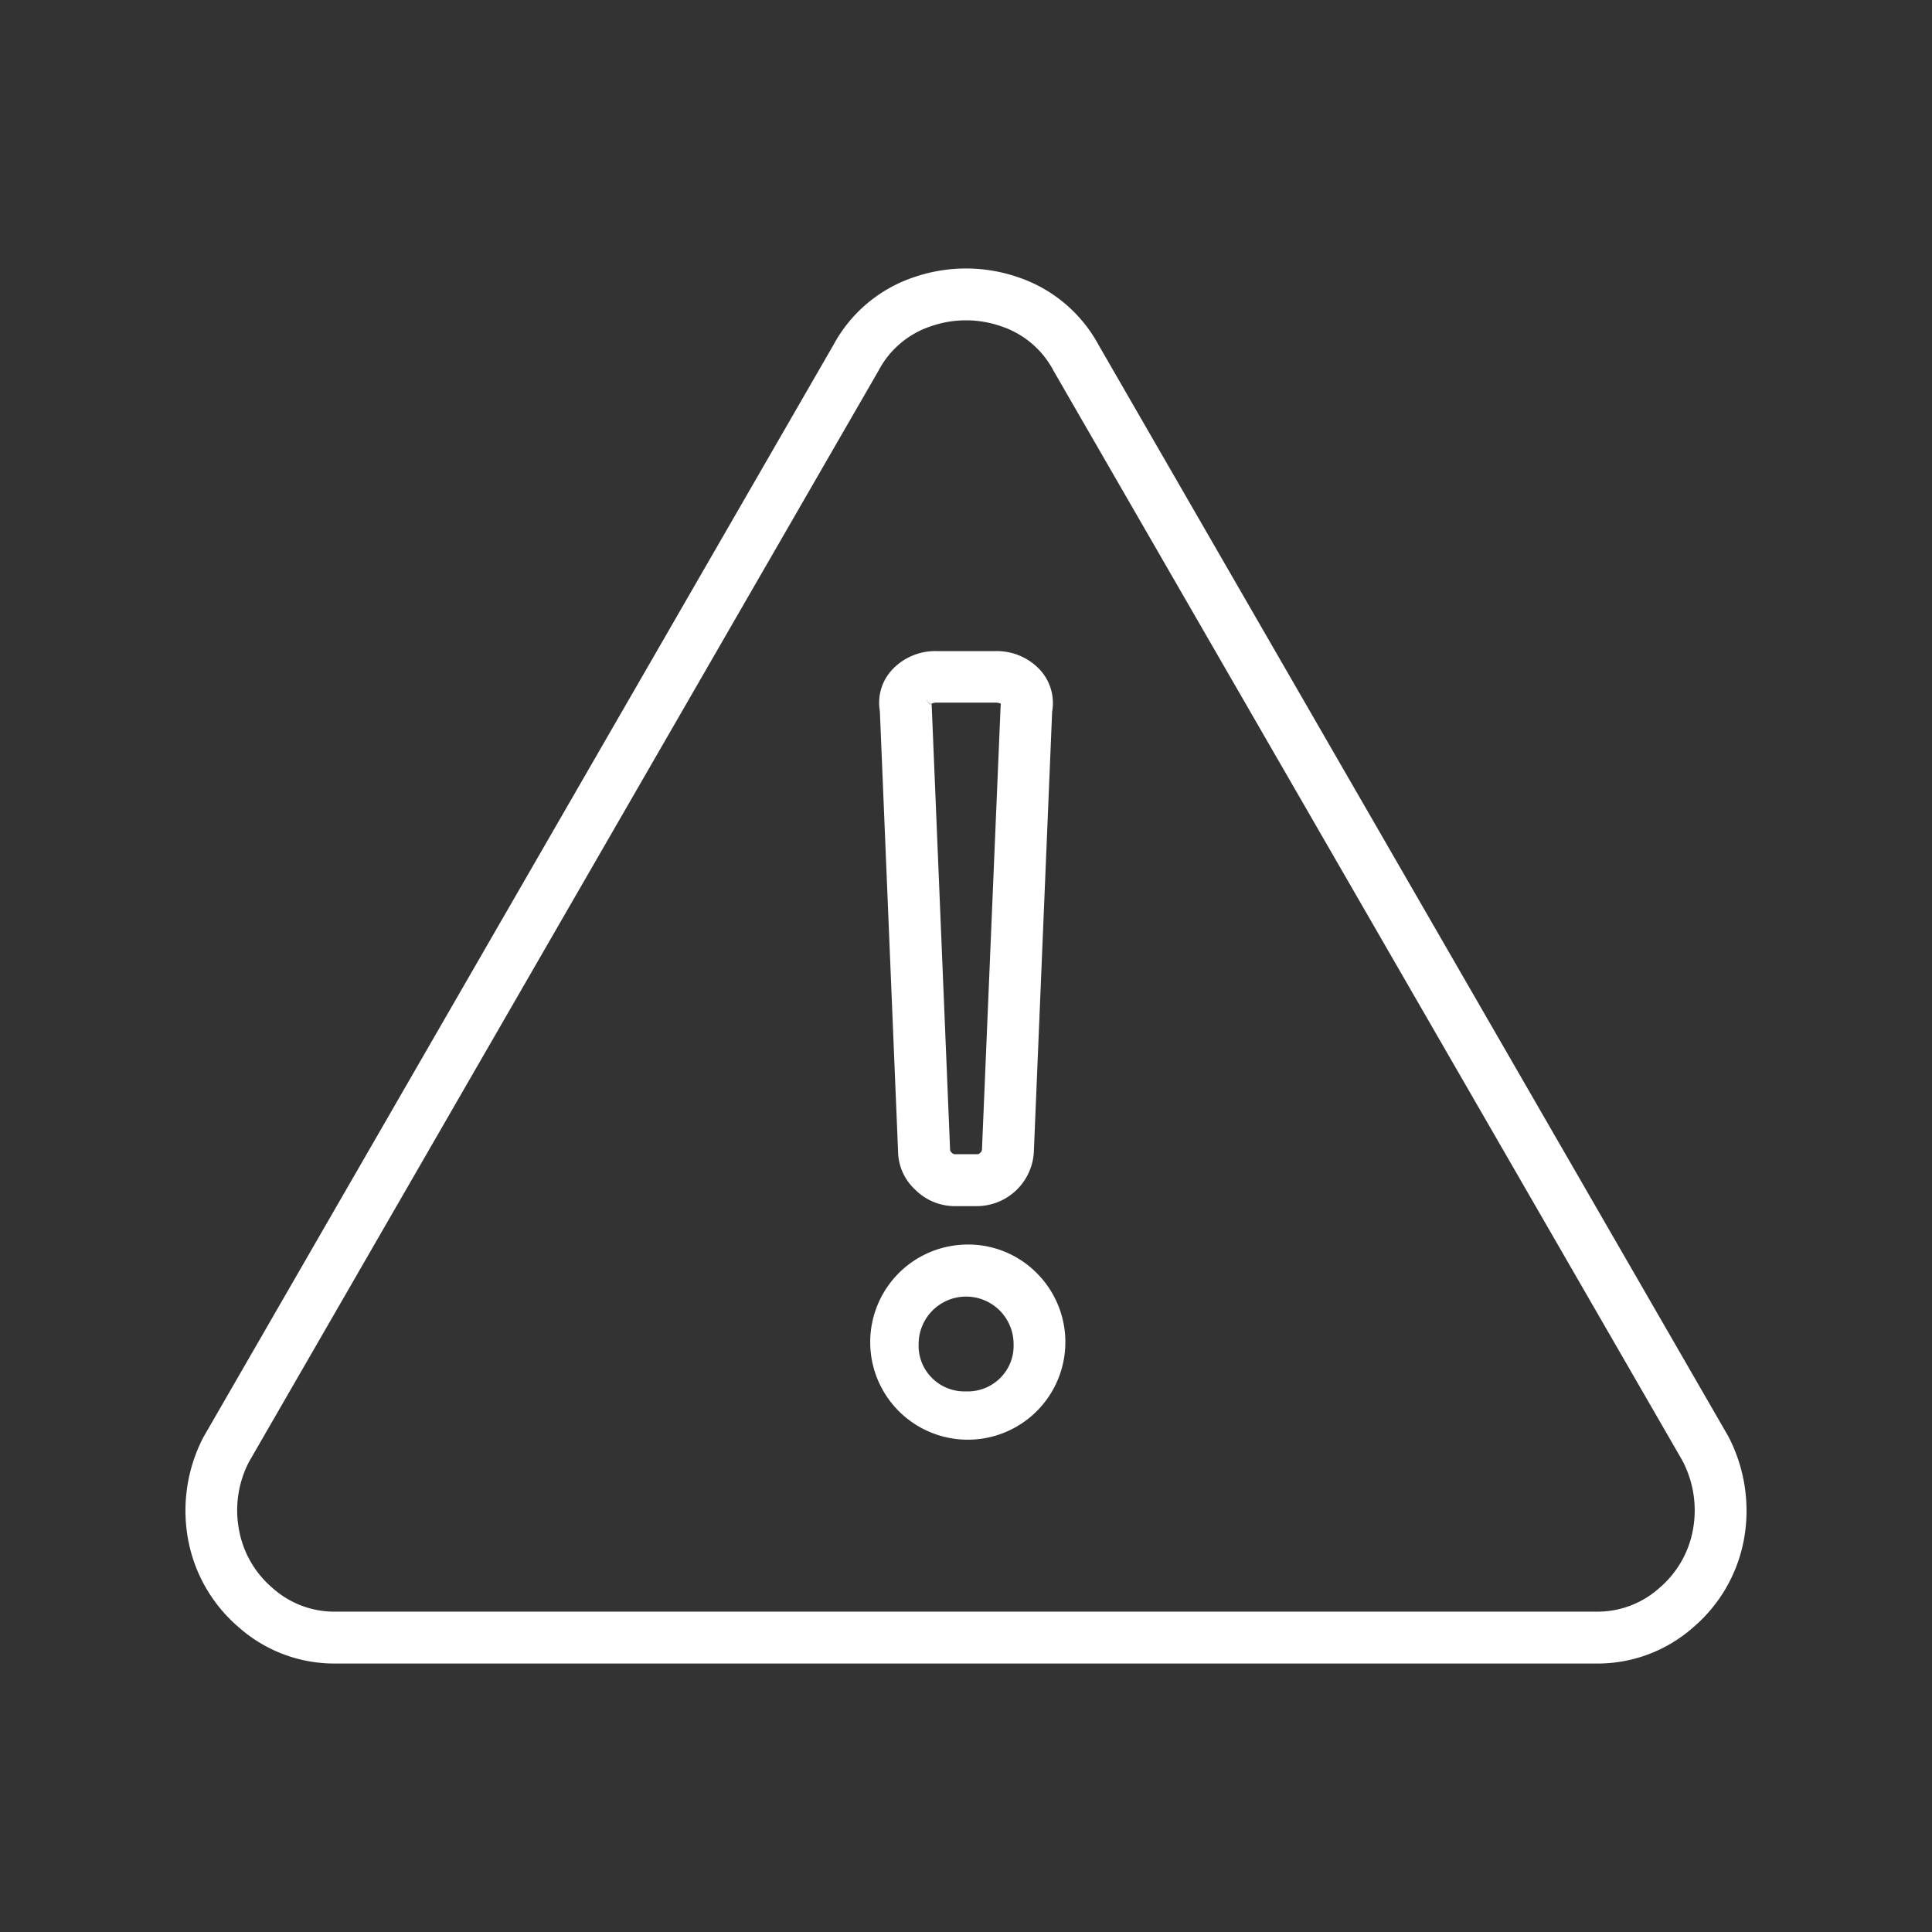
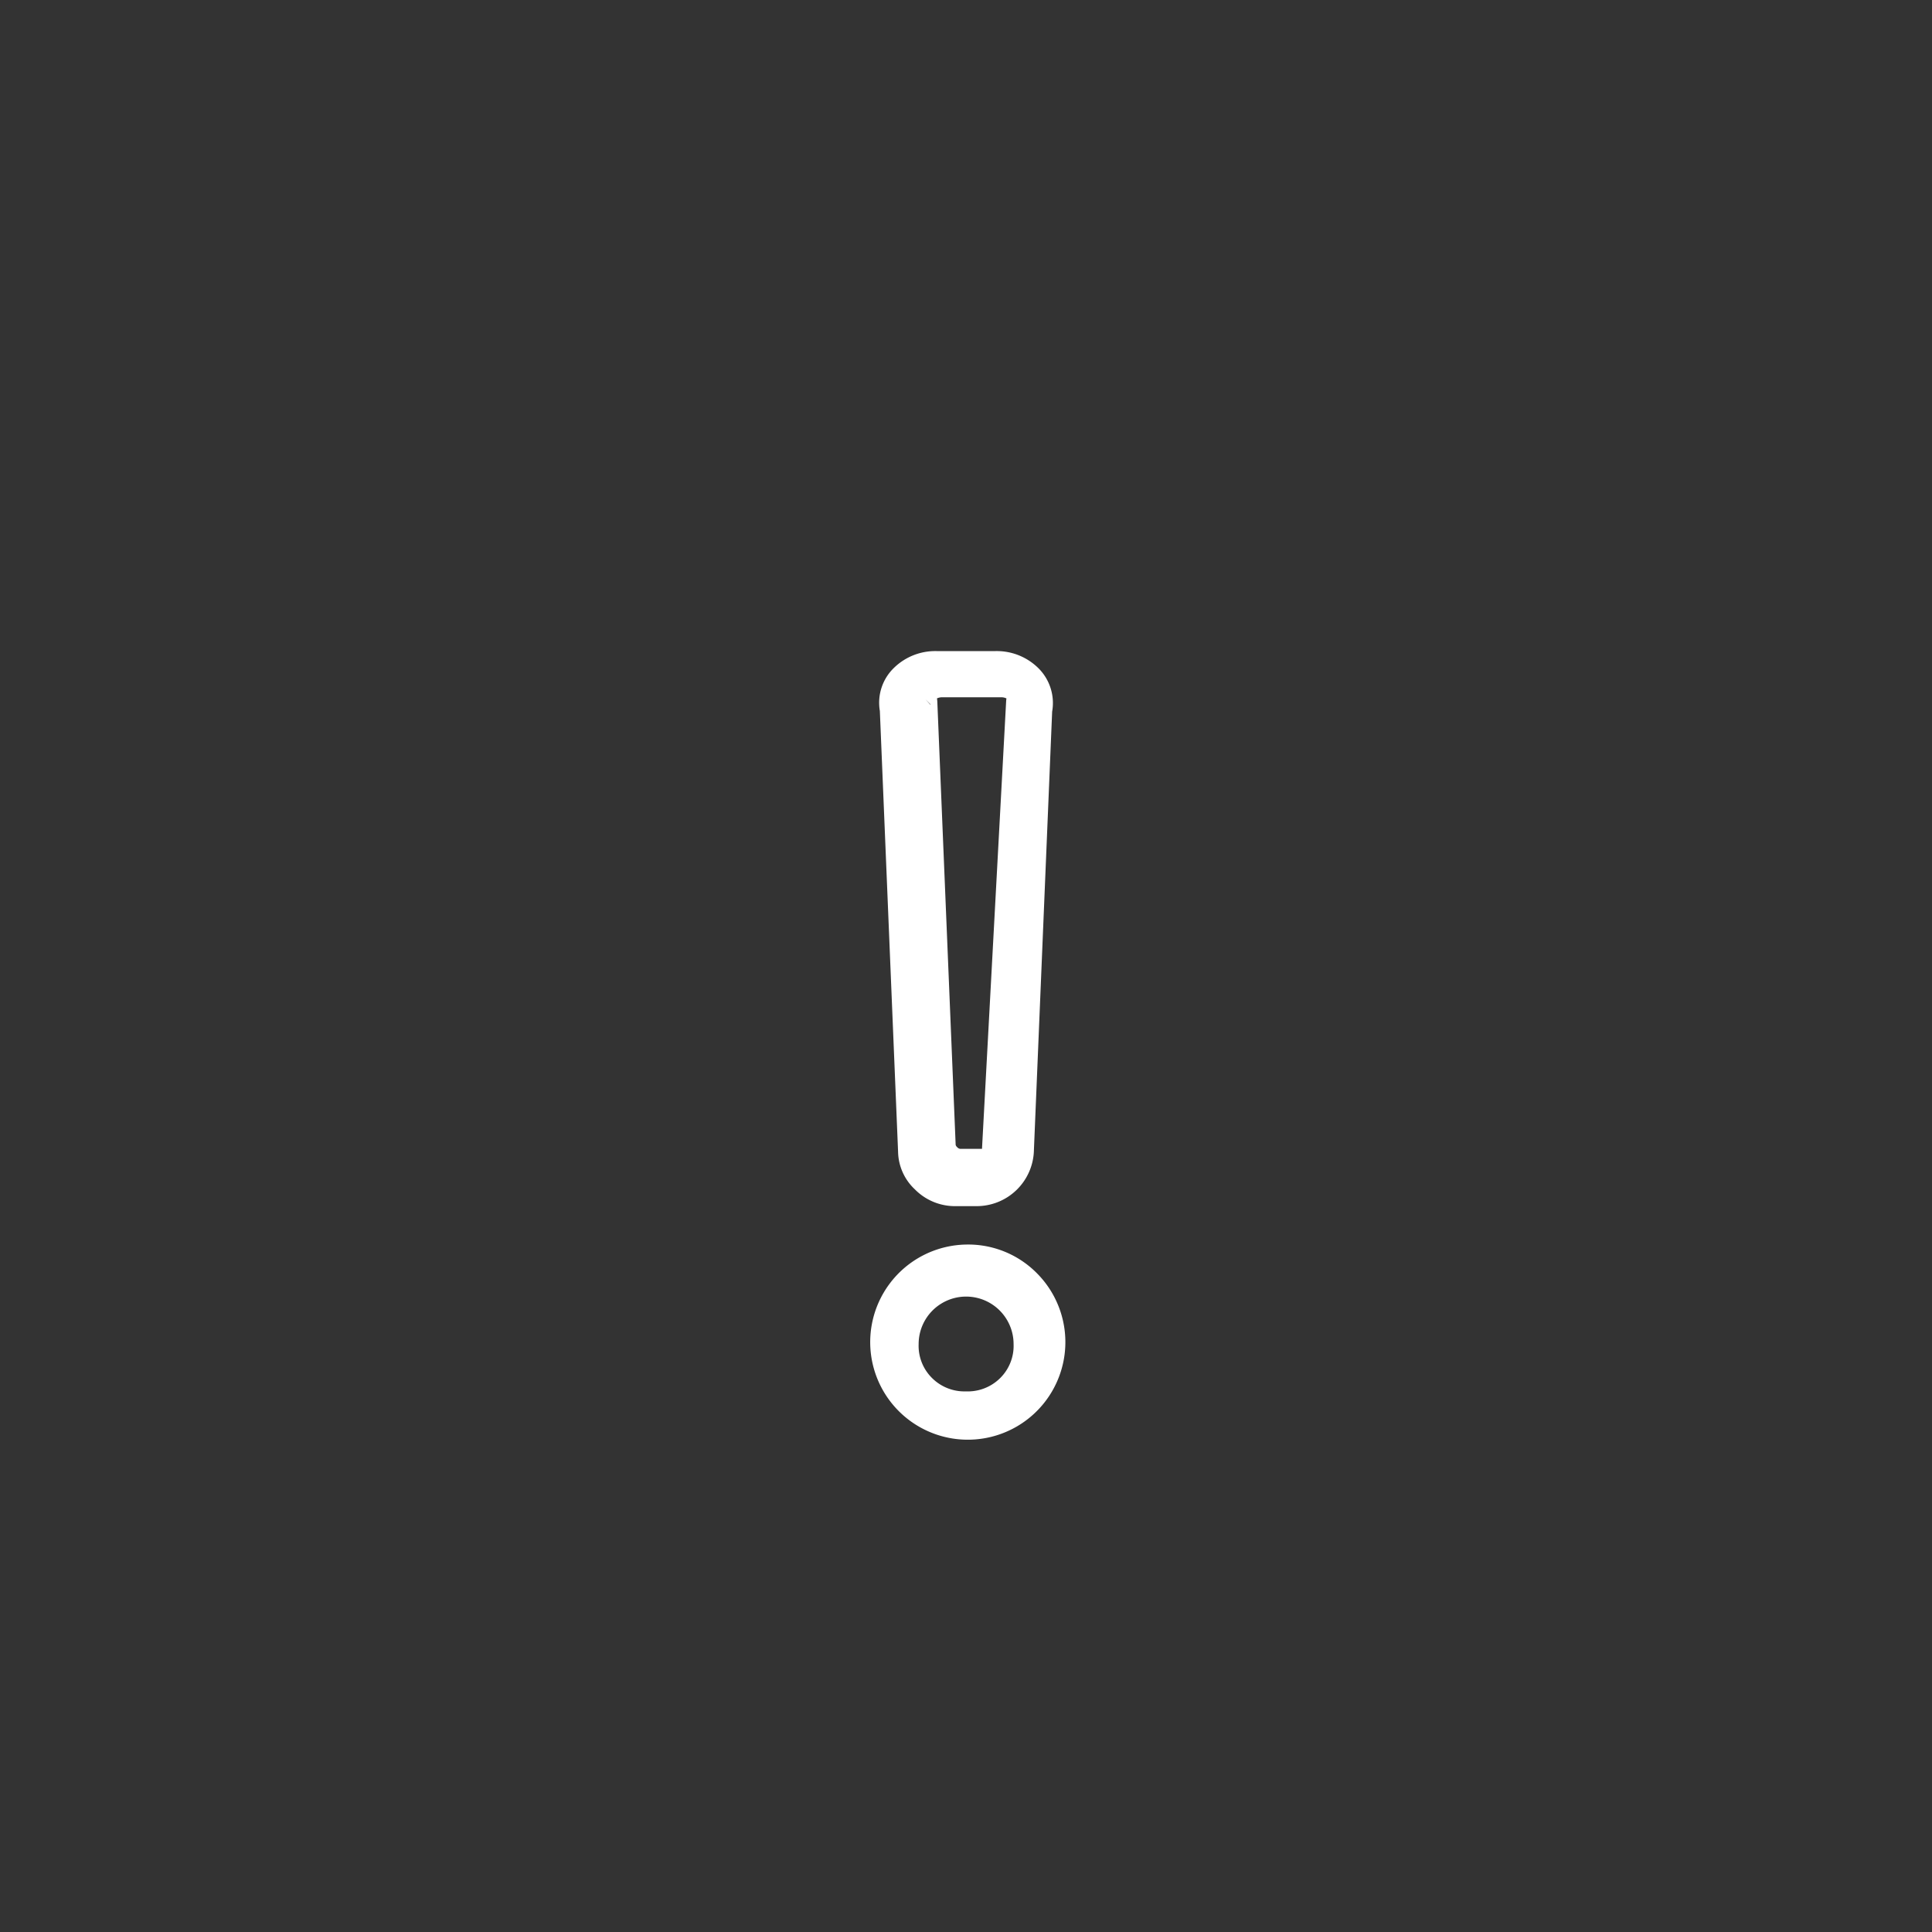
<svg xmlns="http://www.w3.org/2000/svg" id="Layer_1" data-name="Layer 1" viewBox="0 0 512 512">
  <rect x="0" y="0" width="512" height="512" fill="#333333" stroke="none" />
  <defs>
    <style>.cls-1{fill:#fff}</style>
  </defs>
  <title>alert</title>
-   <path class="cls-1" d="M458 380.61L291.18 91.5a38 38 0 0 0-21.54-18.09 42.34 42.34 0 0 0-27.28 0 37.89 37.89 0 0 0-21.49 18L53.9 380.87a42.17 42.17 0 0 0-4.09 26.89 40.16 40.16 0 0 0 13.33 23.37 38.22 38.22 0 0 0 26.09 9.72h333.55a38.24 38.24 0 0 0 26.09-9.72 40.16 40.16 0 0 0 13.33-23.37 42.59 42.59 0 0 0-4.2-27.15zm-35.22 46.49H89.23a24.55 24.55 0 0 1-17-6.26 26.39 26.39 0 0 1-8.91-15.54A27.83 27.83 0 0 1 66 387.38L232.81 98.25a24.29 24.29 0 0 1 13.9-11.79 28.27 28.27 0 0 1 18.58 0 24.35 24.35 0 0 1 13.94 11.85L445.81 387a28.29 28.29 0 0 1 2.86 18.28 26.45 26.45 0 0 1-8.91 15.54 24.55 24.55 0 0 1-16.98 6.28z" />
-   <path class="cls-1" d="M256 329.82a25.86 25.86 0 1 0 18.76 7.57 25.58 25.58 0 0 0-18.76-7.57zm0 38.91a12.15 12.15 0 0 1-9-3.54 12 12 0 0 1-3.55-9 12.58 12.58 0 1 1 25.16 0 12 12 0 0 1-3.54 9 12.16 12.16 0 0 1-9.07 3.54zM238 305.19a14 14 0 0 0 4.45 10 14.9 14.9 0 0 0 10.77 4.45h5.55a15.18 15.18 0 0 0 15.23-14.9l4.83-116.16a13 13 0 0 0-3.72-11.58 15.67 15.67 0 0 0-11.46-4.45h-15.29A15.67 15.67 0 0 0 236.9 177a12.83 12.83 0 0 0-3.73 11.4zm22.24-.73a1.21 1.21 0 0 1-.42 1 1.2 1.2 0 0 1-1.05.42h-5.55a1.2 1.2 0 0 1-1-.42 1.3 1.3 0 0 1-.43-.63l-4.86-117.43a8 8 0 0 0-.09-.9 3.19 3.19 0 0 1 1.56-.29h15.29a3.08 3.08 0 0 1 1.56.3 6.56 6.56 0 0 0-.09.88zm-13.64-117.8l-.05.08-1.27-1.39z" />
+   <path class="cls-1" d="M256 329.82a25.86 25.86 0 1 0 18.76 7.57 25.58 25.58 0 0 0-18.76-7.57zm0 38.91a12.15 12.15 0 0 1-9-3.54 12 12 0 0 1-3.55-9 12.58 12.58 0 1 1 25.16 0 12 12 0 0 1-3.54 9 12.16 12.16 0 0 1-9.07 3.54zM238 305.19a14 14 0 0 0 4.45 10 14.9 14.9 0 0 0 10.77 4.45h5.55a15.18 15.18 0 0 0 15.23-14.9l4.83-116.16a13 13 0 0 0-3.72-11.58 15.67 15.67 0 0 0-11.46-4.45h-15.29A15.67 15.67 0 0 0 236.9 177a12.83 12.83 0 0 0-3.73 11.4zm22.24-.73h-5.55a1.2 1.2 0 0 1-1-.42 1.3 1.3 0 0 1-.43-.63l-4.86-117.43a8 8 0 0 0-.09-.9 3.19 3.19 0 0 1 1.56-.29h15.29a3.08 3.08 0 0 1 1.56.3 6.56 6.56 0 0 0-.09.88zm-13.64-117.8l-.05.08-1.27-1.39z" />
</svg>